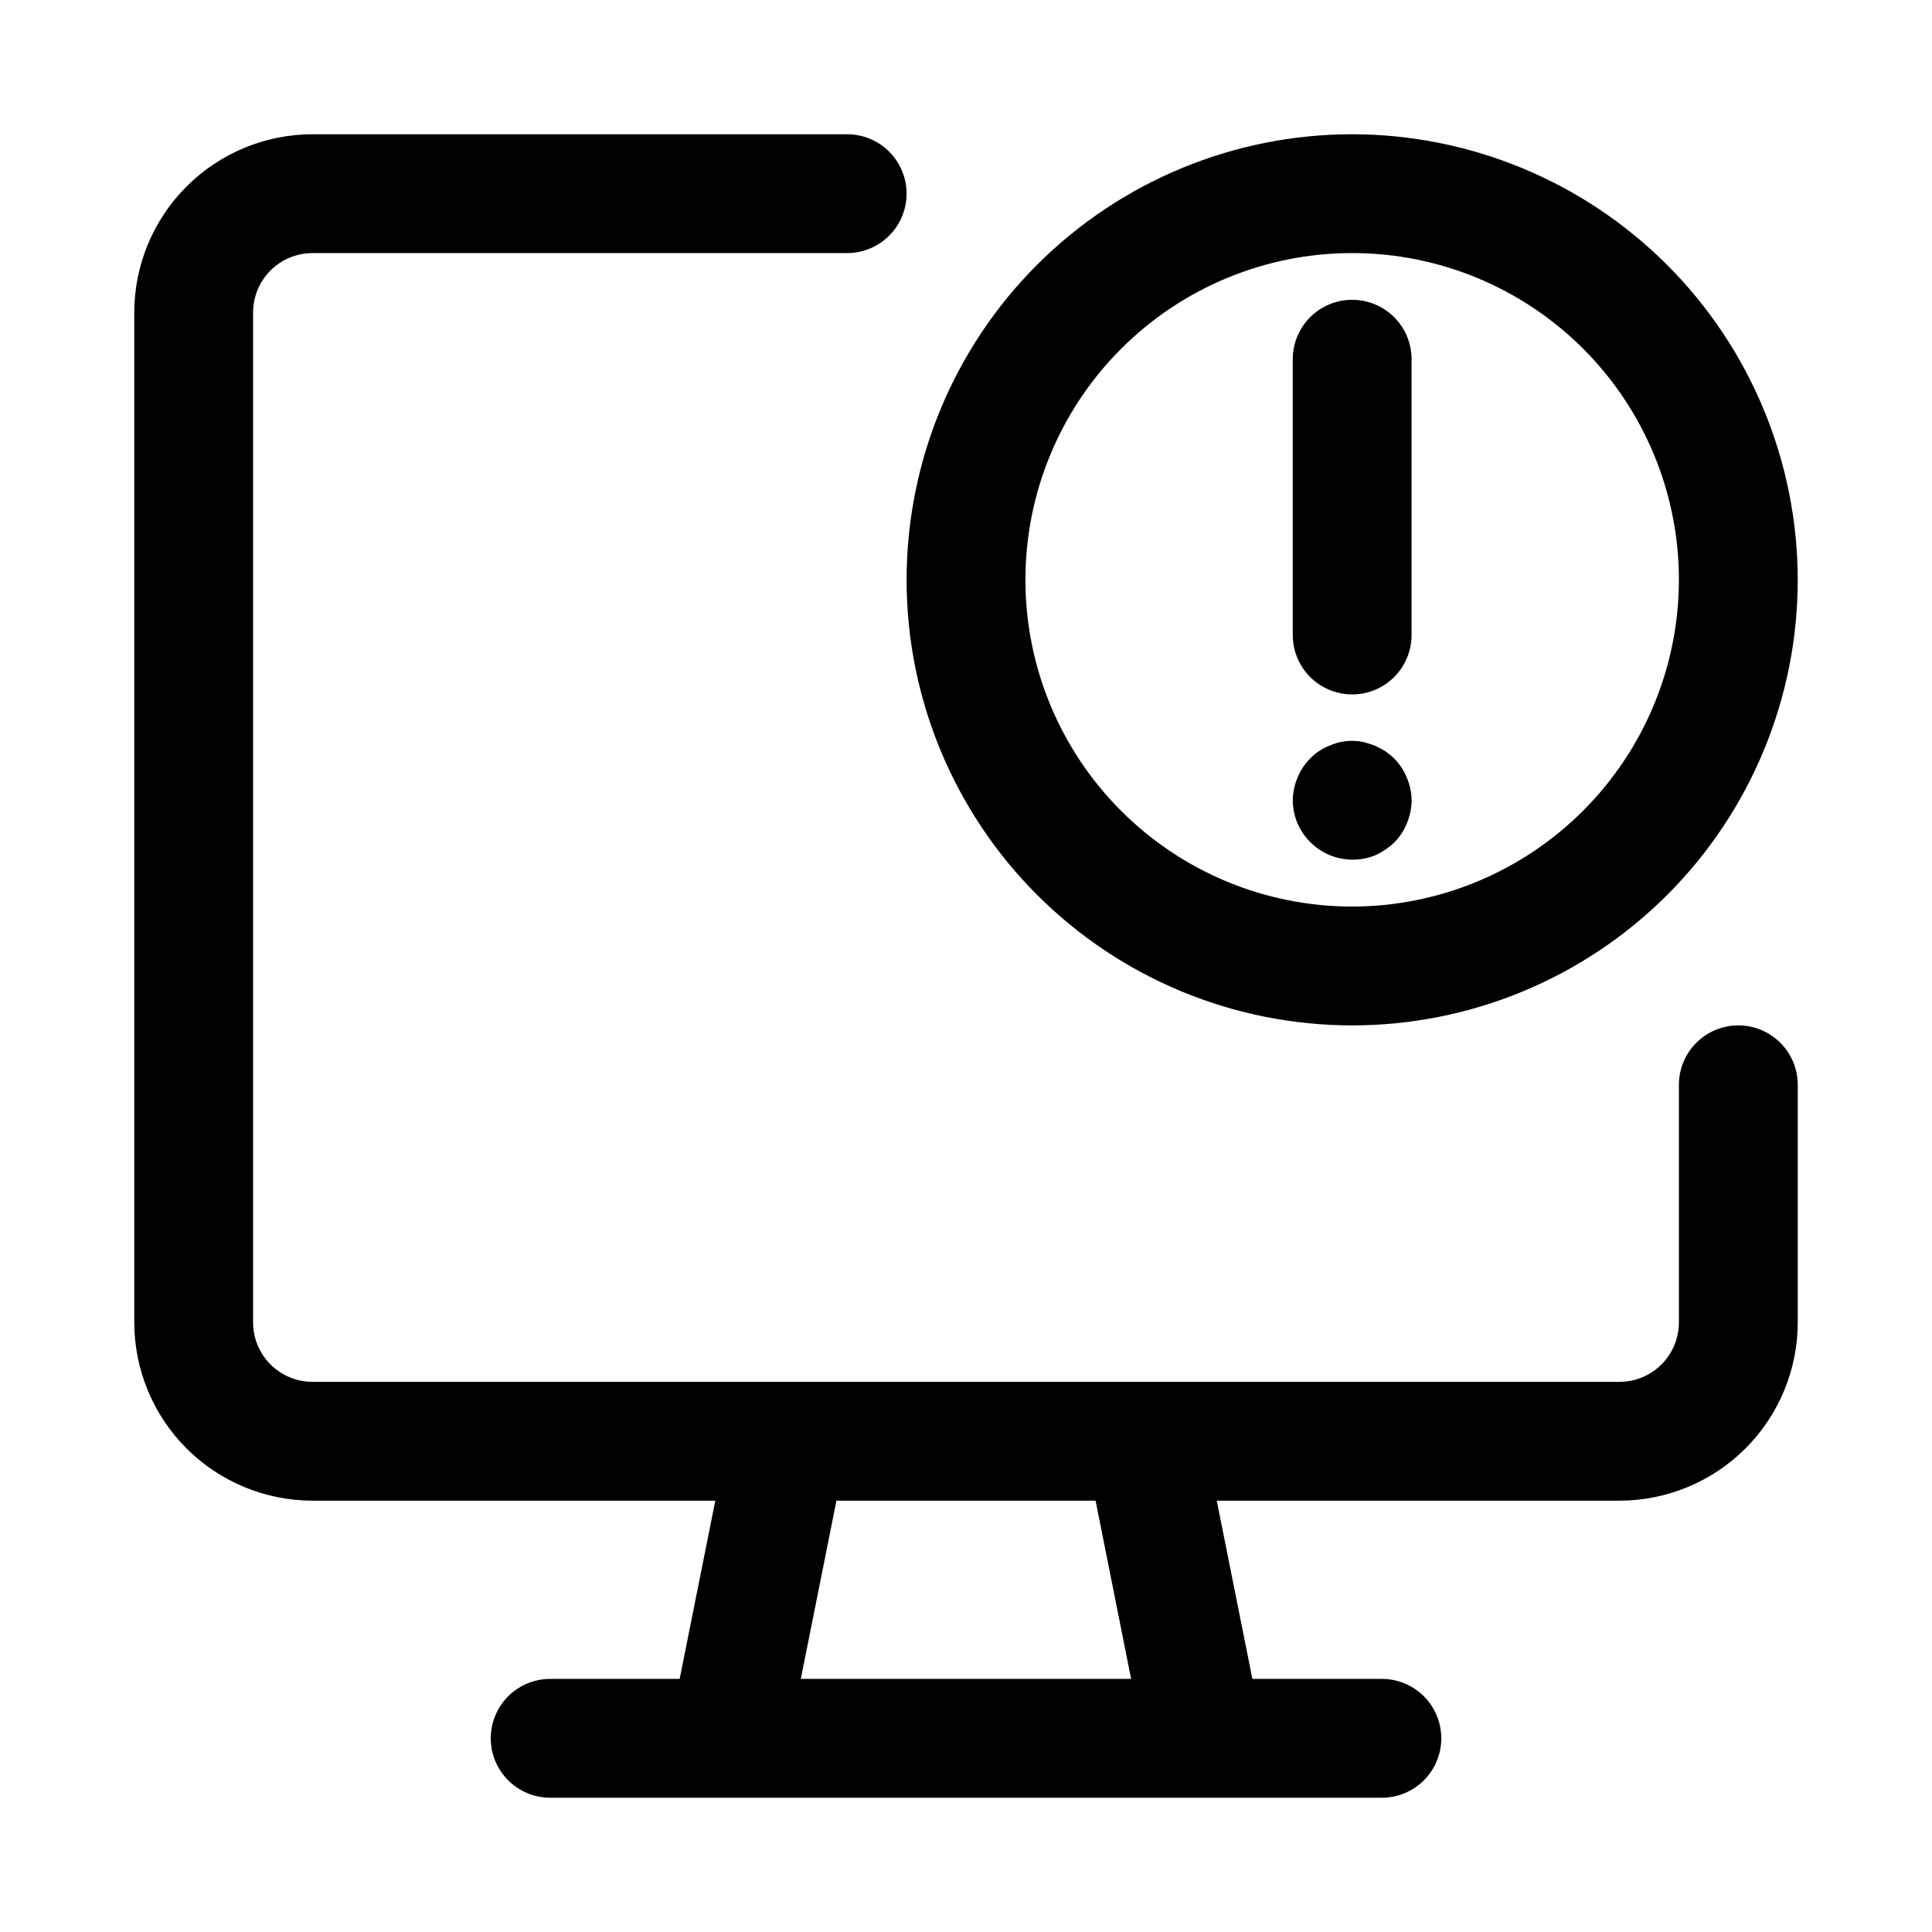
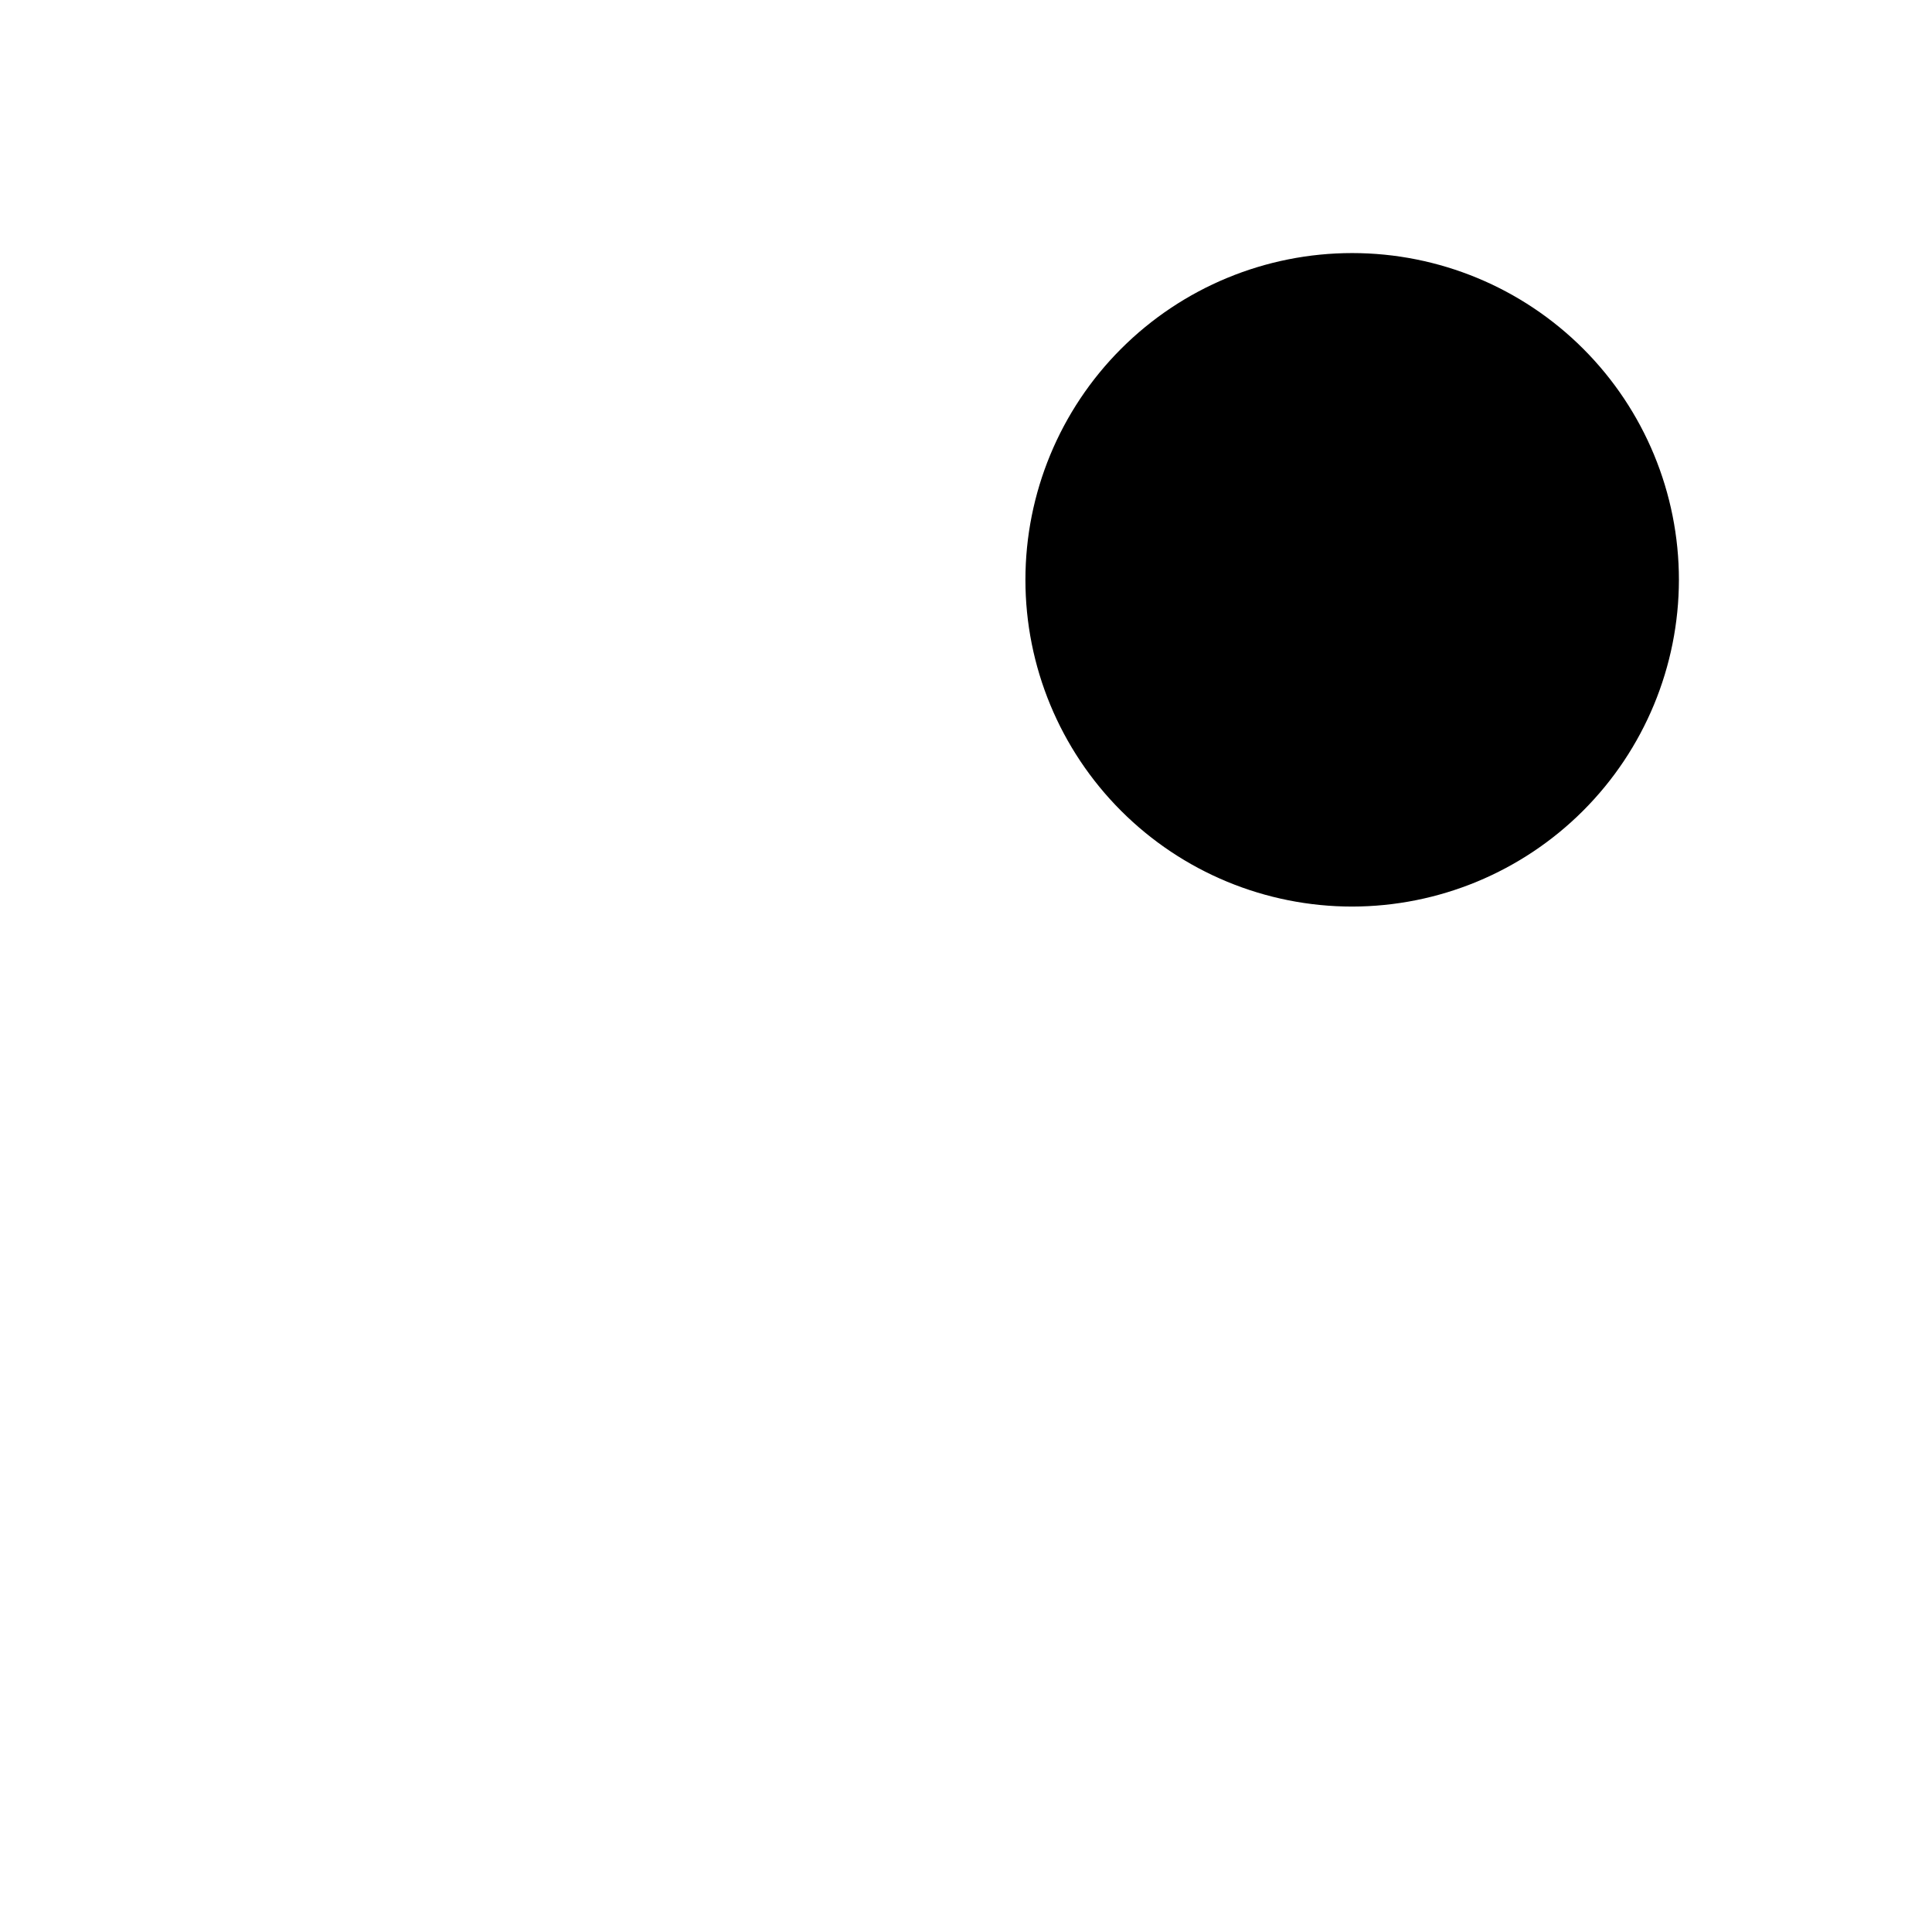
<svg xmlns="http://www.w3.org/2000/svg" fill="#000000" width="800px" height="800px" version="1.1" viewBox="144 144 512 512">
  <g>
-     <path d="m604.67 415.74c-4.176 0-8.18 1.66-11.133 4.613-2.953 2.949-4.613 6.957-4.613 11.133v62.977-0.004c0 4.176-1.66 8.18-4.613 11.133-2.953 2.949-6.953 4.609-11.129 4.613h-346.37c-4.172-0.004-8.176-1.664-11.129-4.613-2.953-2.953-4.609-6.957-4.613-11.133v-267.65c0.004-4.172 1.66-8.176 4.613-11.129s6.957-4.609 11.129-4.613h141.7c5.625 0 10.82-3 13.633-7.871 2.812-4.871 2.812-10.875 0-15.746s-8.008-7.871-13.633-7.871h-141.7c-12.52 0.012-24.527 4.996-33.383 13.848-8.852 8.855-13.836 20.863-13.848 33.383v267.65c0.012 12.523 4.996 24.531 13.848 33.387 8.855 8.852 20.863 13.832 33.383 13.848h106.75l-9.445 47.23h-34.324c-5.625 0-10.82 3.004-13.633 7.875-2.812 4.871-2.812 10.871 0 15.742 2.812 4.871 8.008 7.871 13.633 7.871h220.42c5.625 0 10.82-3 13.633-7.871 2.812-4.871 2.812-10.871 0-15.742-2.812-4.871-8.008-7.875-13.633-7.875h-34.32l-9.445-47.23h106.74c12.523-0.016 24.527-4.996 33.383-13.848 8.855-8.855 13.836-20.863 13.848-33.387v-62.973c0-4.176-1.656-8.184-4.609-11.133-2.953-2.953-6.957-4.613-11.133-4.613zm-160.91 173.18h-87.535l9.445-47.23h68.668z" />
-     <path d="m502.34 179.58c-31.316 0-61.352 12.441-83.496 34.586-22.145 22.145-34.586 52.176-34.586 83.496 0 31.316 12.441 61.348 34.586 83.492 22.145 22.145 52.18 34.586 83.496 34.586 31.316 0 61.352-12.441 83.496-34.586 22.141-22.145 34.582-52.176 34.582-83.492-0.035-31.309-12.484-61.32-34.621-83.461-22.137-22.137-52.152-34.586-83.457-34.621zm0 204.67c-22.969 0-44.992-9.121-61.23-25.363-16.238-16.238-25.363-38.262-25.363-61.227 0-22.969 9.125-44.992 25.363-61.23 16.238-16.242 38.262-25.363 61.23-25.363 22.965 0 44.988 9.121 61.23 25.363 16.238 16.238 25.359 38.262 25.359 61.23-0.027 22.953-9.16 44.965-25.395 61.195-16.23 16.234-38.238 25.367-61.195 25.395z" />
-     <path d="m502.34 223.45c-4.176 0-8.18 1.66-11.133 4.613s-4.613 6.957-4.613 11.133v73.094c0 5.625 3 10.82 7.871 13.633 4.875 2.812 10.875 2.812 15.746 0 4.871-2.812 7.871-8.008 7.871-13.633v-73.094c0-4.176-1.656-8.18-4.609-11.133s-6.957-4.613-11.133-4.613z" />
+     <path d="m502.34 179.58zm0 204.67c-22.969 0-44.992-9.121-61.23-25.363-16.238-16.238-25.363-38.262-25.363-61.227 0-22.969 9.125-44.992 25.363-61.23 16.238-16.242 38.262-25.363 61.23-25.363 22.965 0 44.988 9.121 61.23 25.363 16.238 16.238 25.359 38.262 25.359 61.23-0.027 22.953-9.16 44.965-25.395 61.195-16.23 16.234-38.238 25.367-61.195 25.395z" />
    <path d="m513.51 345.05c-0.77-0.762-1.613-1.449-2.519-2.047-0.789-0.473-1.73-0.953-2.676-1.418-0.953-0.316-1.891-0.629-2.992-0.945l0.004 0.004c-3.016-0.637-6.152-0.305-8.965 0.945-1.969 0.758-3.742 1.941-5.199 3.461-1.418 1.449-2.543 3.16-3.305 5.039-0.805 1.895-1.234 3.926-1.258 5.984 0.008 2.109 0.434 4.195 1.258 6.137 1.641 3.797 4.695 6.809 8.512 8.395 3.82 1.586 8.109 1.625 11.957 0.109 1.91-0.855 3.668-2.027 5.195-3.465 1.418-1.445 2.543-3.156 3.305-5.039 0.824-1.941 1.25-4.027 1.262-6.137-0.027-2.059-0.453-4.09-1.262-5.984-0.766-1.879-1.891-3.59-3.316-5.039z" />
  </g>
</svg>